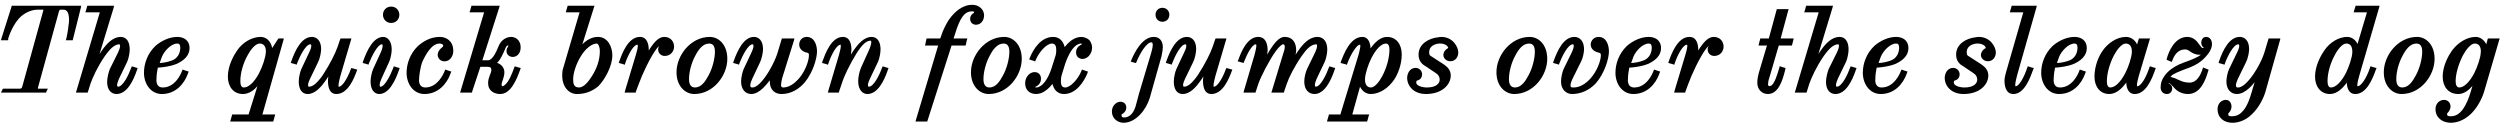
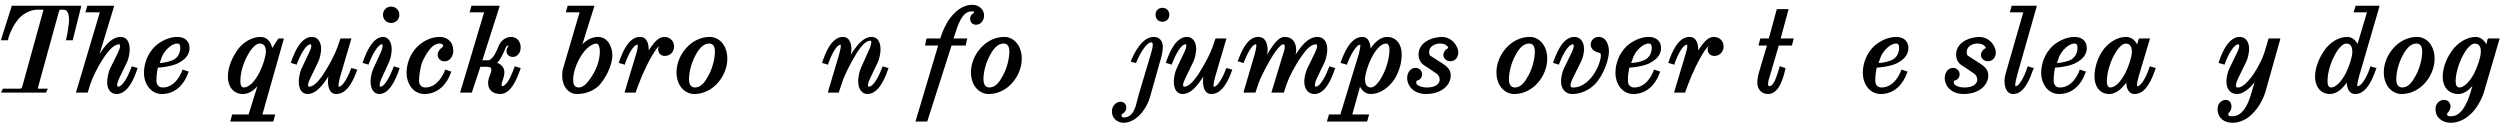
<svg xmlns="http://www.w3.org/2000/svg" width="882px" height="46px" viewBox="0 0 882 46" version="1.1">
  <g id="surface1">
    <path style=" stroke:none;fill-rule:nonzero;fill:rgb(0%,0%,0%);fill-opacity:1;" d="M 0.355 32.66 L 16.285 32.66 L 16.398 32.191 L 16.711 31.645 L 16.867 31.293 L 13.473 31.293 C 13.434 31.293 13.395 31.293 13.355 31.293 C 13.355 31.293 13.355 31.254 13.355 31.254 C 13.355 31.137 13.355 31.098 13.395 30.902 L 20.773 4.121 L 20.773 4.082 C 20.93 3.574 21.047 3.418 21.477 3.418 L 22.414 3.418 C 23.195 3.418 24.363 3.887 24.363 6.973 C 24.363 7.477 24.324 8.102 24.207 8.727 C 23.973 11.148 23.465 13.336 23.465 13.336 L 23.234 14.195 L 25.652 14.195 L 28.504 2.793 L 28.66 2.012 L 4.141 2.012 L 4.023 2.48 L 0.551 13.414 L 0.316 14.195 L 2.891 14.195 L 2.891 13.609 C 3.086 12.906 4.648 8.141 7.578 5.645 C 8.398 4.941 10.699 3.418 13.199 3.418 L 15.074 3.418 C 15.191 3.418 15.23 3.418 15.309 3.418 C 15.309 3.496 15.309 3.574 15.27 3.73 L 7.852 30.551 C 7.656 31.137 7.5 31.293 6.836 31.293 L 1.02 31.293 L 0.551 32.23 Z M 0.355 32.66 " />
    <path style=" stroke:none;fill-rule:nonzero;fill:rgb(0%,0%,0%);fill-opacity:1;" d="M 26.789 32.66 L 30.93 32.66 L 31.086 32.191 L 31.906 29.574 C 32.688 27.352 34.402 23.523 36.941 19.855 C 37.41 19.152 37.918 18.566 38.348 18.02 C 39.832 16.262 41.078 15.637 42.055 15.637 C 42.211 15.637 42.367 15.676 42.367 16.301 C 42.367 16.809 41.898 18.02 41.703 18.41 L 38.738 24.383 C 38.27 25.555 37.84 27.469 37.801 28.754 C 37.801 28.793 37.801 28.871 37.801 28.949 C 37.801 31.723 39.246 33.168 41.117 33.168 C 44.75 33.168 47.016 28.598 48.34 24.656 L 48.574 23.992 L 47.949 23.836 L 47.094 23.562 L 46.508 23.406 L 46.273 23.953 C 45.414 26.375 43.383 30.59 41.625 30.59 C 41.508 30.59 41.312 30.512 41.312 29.887 C 41.352 29.379 41.82 28.168 41.977 27.781 L 44.867 21.805 C 45.336 20.793 45.766 18.762 45.766 17.473 C 45.766 17.473 45.766 17.473 45.766 17.434 C 45.766 14.777 44.672 13.023 42.562 13.023 C 39.793 13.023 37.566 15.48 35.887 17.902 C 35.613 18.293 35.379 18.645 35.105 19.074 L 40.066 2.832 L 40.262 2.012 L 30.812 2.012 L 30.656 2.48 L 30.383 3.535 L 30.109 4.355 L 35.105 4.355 C 35.145 4.355 35.105 4.355 35.184 4.355 C 35.184 4.355 35.184 4.434 35.184 4.473 L 27.023 31.879 Z M 26.789 32.66 " />
    <path style=" stroke:none;fill-rule:nonzero;fill:rgb(0%,0%,0%);fill-opacity:1;" d="M 57.117 33.168 C 61.879 33.168 65.004 29.691 66.328 25.867 L 66.562 25.242 L 65.898 25.047 L 65.004 24.734 L 64.418 24.539 L 64.184 25.125 C 63.832 26.102 61.762 30.863 57.43 30.863 C 56.297 30.863 55.164 30.316 55.164 28.168 C 55.164 28.094 55.203 28.055 55.203 28.016 C 55.203 26.609 55.438 24.93 55.672 23.875 C 57.391 23.758 59.887 23.484 62.191 22.586 C 64.887 21.414 66.875 19.582 66.875 17.004 C 66.875 14.039 64.613 13.023 62.582 13.023 C 59.77 13.023 56.883 14.387 54.773 16.262 C 52.039 18.918 50.793 22.43 50.793 25.672 C 50.793 29.574 53.172 33.168 57.117 33.168 Z M 57.117 20.051 C 57.977 17.941 60.395 15.363 62.543 15.363 C 63.051 15.363 63.598 15.52 63.598 16.887 C 63.598 16.926 63.598 17.004 63.598 17.043 C 63.52 19.113 62.387 20.676 60.785 21.297 C 59.262 21.883 57.742 22.156 56.336 22.234 C 56.57 21.57 56.961 20.402 57.117 20.051 Z M 57.117 20.051 " />
    <path style=" stroke:none;fill-rule:nonzero;fill:rgb(0%,0%,0%);fill-opacity:1;" d="M 87.375 19.465 C 88.352 17.59 90.105 15.363 91.59 15.363 C 92.879 15.363 93.816 16.145 93.816 18.215 C 93.816 18.293 93.816 18.371 93.777 18.41 C 93.738 20.168 92.605 23.484 91.434 25.75 C 89.793 28.91 87.766 30.863 86.008 30.863 C 85.188 30.863 84.797 29.965 84.797 28.754 C 84.797 28.676 84.797 28.598 84.797 28.52 C 84.797 25.828 85.773 22.273 87.375 19.465 Z M 85.695 33.168 C 87.766 33.168 89.48 31.918 90.809 30.434 C 89.637 34.262 87.844 39.922 87.844 39.922 C 87.727 40.43 87.766 40.391 87.297 40.391 L 81.91 40.391 L 81.793 40.859 L 81.441 42.066 L 81.207 42.887 L 96.391 42.887 L 96.547 42.418 L 96.859 41.211 L 97.094 40.391 L 92.762 40.391 C 92.645 40.391 92.645 40.391 92.566 40.391 C 92.566 40.391 92.605 40.312 92.605 40.273 L 99.945 14.348 L 100.141 13.57 L 98.266 13.57 L 98.07 13.805 L 96.039 16.926 C 95.457 14.195 93.699 13.023 91.941 13.023 C 88.977 13.023 85.617 14.855 83.586 17.902 C 82.492 19.504 80.387 23.133 80.387 27.039 C 80.387 30.512 82.336 33.168 85.695 33.168 Z M 85.695 33.168 " />
    <path style=" stroke:none;fill-rule:nonzero;fill:rgb(0%,0%,0%);fill-opacity:1;" d="M 102.594 22.195 L 103.258 22.391 L 104.117 22.625 L 104.664 22.82 L 104.855 22.234 C 105.793 19.855 107.824 15.637 109.504 15.637 C 109.66 15.637 109.855 15.715 109.816 16.301 C 109.816 16.809 109.348 18.02 109.113 18.41 L 106.301 24.383 C 105.832 25.438 105.402 27.469 105.402 28.754 C 105.402 28.754 105.402 28.754 105.402 28.793 C 105.402 31.449 106.496 33.168 108.527 33.168 C 111.184 33.168 113.328 30.668 114.969 28.285 C 115.281 27.859 115.594 27.43 115.828 26.922 C 115.789 27.312 115.711 27.781 115.711 28.129 C 115.711 28.285 115.711 28.402 115.711 28.559 C 115.711 30.238 116.023 33.168 118.676 33.168 C 122.816 33.168 124.965 27.469 125.82 25.164 L 126.055 24.578 L 125.395 24.383 L 124.535 24.148 L 123.949 23.992 L 123.715 24.539 C 122.543 27.742 120.746 30.59 119.574 30.59 C 119.535 30.59 119.496 30.59 119.457 30.59 C 119.457 30.551 119.418 30.395 119.418 30.121 C 119.418 29.262 119.926 27.469 120.082 26.805 L 123.754 14.348 L 123.988 13.57 L 120.16 13.57 L 119.965 14 L 119.066 16.613 C 118.289 18.84 116.414 22.625 113.953 26.375 C 113.484 27.078 113.055 27.664 112.625 28.129 C 111.145 29.965 109.934 30.59 108.957 30.59 C 108.879 30.59 108.684 30.551 108.684 29.887 C 108.684 29.379 109.191 28.168 109.387 27.781 L 112.273 21.805 C 112.82 20.676 113.25 18.762 113.289 17.473 C 113.289 17.434 113.289 17.355 113.289 17.238 C 113.289 14.504 111.883 13.023 110.051 13.023 C 106.418 13.023 104.195 17.59 102.789 21.57 Z M 102.594 22.195 " />
    <path style=" stroke:none;fill-rule:nonzero;fill:rgb(0%,0%,0%);fill-opacity:1;" d="M 135.113 5.215 C 135.113 6.855 136.359 8.102 138 8.102 C 139.641 8.102 140.891 6.855 140.891 5.215 C 140.891 3.574 139.641 2.324 138 2.324 C 136.359 2.324 135.113 3.574 135.113 5.215 Z M 127.93 22.195 L 128.594 22.391 L 129.449 22.625 L 129.996 22.82 L 130.191 22.234 C 131.129 19.895 133.238 15.637 134.723 15.637 C 134.84 15.637 135.035 15.676 134.996 16.301 C 134.996 16.809 134.566 18.02 134.371 18.41 L 131.637 24.383 C 131.129 25.555 130.738 27.469 130.738 28.754 C 130.738 28.754 130.738 28.793 130.738 28.793 C 130.738 31.645 132.066 33.168 133.785 33.168 C 137.18 33.168 139.445 28.598 140.773 24.656 L 141.008 23.992 L 140.344 23.836 L 139.484 23.562 L 138.938 23.406 L 138.742 23.953 C 137.805 26.375 135.777 30.59 134.254 30.59 C 134.137 30.59 133.902 30.512 133.941 29.887 C 133.941 29.379 134.371 28.168 134.566 27.781 L 137.297 21.805 C 137.766 20.793 138.195 18.762 138.195 17.473 C 138.195 17.473 138.195 17.473 138.195 17.434 C 138.195 14.777 136.945 13.023 135.191 13.023 C 131.793 13.023 129.527 17.59 128.125 21.57 Z M 127.93 22.195 " />
    <path style=" stroke:none;fill-rule:nonzero;fill:rgb(0%,0%,0%);fill-opacity:1;" d="M 149.77 33.168 C 154.453 33.168 157.656 29.691 158.98 25.867 L 159.215 25.242 L 158.551 25.047 L 157.656 24.734 L 157.07 24.539 L 156.836 25.125 C 156.484 26.102 154.336 30.863 150.082 30.863 C 148.949 30.863 147.816 30.316 147.816 28.168 C 147.816 28.129 147.816 28.094 147.855 28.016 C 147.855 26.844 148.285 23.641 148.988 21.844 C 150.121 19.348 152.266 15.363 155.039 15.363 C 156.172 15.363 156.328 15.91 156.367 16.027 C 156.328 16.301 156.328 16.457 156.094 16.613 C 155.469 17.121 154.453 17.98 154.414 19.348 C 154.414 20.363 155.234 21.648 156.836 21.648 C 158.59 21.648 159.918 19.973 159.918 17.98 C 159.918 14.273 157.227 13.023 155.234 13.023 C 152.07 13.023 149.535 14.387 147.426 16.262 C 144.691 18.918 143.445 22.43 143.445 25.672 C 143.445 29.574 145.824 33.168 149.77 33.168 Z M 149.77 33.168 " />
    <path style=" stroke:none;fill-rule:nonzero;fill:rgb(0%,0%,0%);fill-opacity:1;" d="M 162.328 32.66 L 166.504 32.66 L 166.621 32.191 L 169.473 23.562 L 171.855 23.562 C 172.52 23.562 172.871 23.68 173.027 23.797 C 173.219 23.914 173.336 24.188 173.336 24.773 C 173.336 25.867 172.207 27.195 172.207 29.34 C 172.207 32.113 174.43 33.168 176.461 33.168 C 180.207 33.168 182.238 28.129 183.488 24.656 L 183.723 23.992 L 183.059 23.836 L 182.199 23.562 L 181.613 23.406 L 181.379 23.953 C 180.715 25.789 179.547 28.91 178.023 30.043 C 177.398 30.473 177.516 30.395 177.281 30.395 C 177.125 30.395 176.969 30.238 176.969 29.77 C 176.969 28.91 177.945 27.352 177.945 25.477 C 177.945 23.836 176.812 22.664 175.367 22.156 C 176.031 21.57 176.617 20.676 177.086 19.699 C 177.555 18.801 177.984 17.863 178.258 17.16 C 178.609 16.301 178.844 16.066 179.195 16.066 C 179.273 16.066 179.352 16.066 179.391 16.066 C 179.391 16.066 179.391 16.105 179.391 16.105 C 179.391 16.145 179.391 16.223 179.195 16.496 C 179 16.77 178.688 17.316 178.688 17.98 C 178.688 19.465 179.977 20.09 180.871 20.09 C 182.551 20.09 183.684 18.645 183.684 16.77 C 183.684 15.949 183.566 15.129 182.902 14.234 C 182.473 13.648 181.496 13.023 180.363 13.023 C 178.922 13.023 176.812 13.805 175.797 16.535 C 175.602 17.043 175.367 17.551 175.133 18.059 C 174.273 19.973 173.105 21.258 172.285 21.258 L 170.176 21.258 L 176.07 2.832 L 176.305 2.012 L 166.348 2.012 L 166.195 2.48 L 165.922 3.535 L 165.648 4.355 L 170.684 4.355 C 170.723 4.355 170.723 4.355 170.801 4.355 C 170.801 4.355 170.762 4.434 170.762 4.473 L 162.562 31.879 Z M 162.328 32.66 " />
    <path style=" stroke:none;fill-rule:nonzero;fill:rgb(0%,0%,0%);fill-opacity:1;" d="M 204.793 20.051 C 206.59 17.004 208.891 15.363 210.531 15.363 C 211.078 15.363 211.625 16.613 211.625 17.941 C 211.625 17.98 211.625 18.02 211.625 18.059 C 211.625 21.219 210.492 24.305 208.812 26.883 C 207.645 28.754 206.004 30.863 204.246 30.863 C 202.41 30.863 202.215 29.379 202.215 28.168 C 202.215 28.016 202.215 27.859 202.215 27.703 C 202.293 25.477 203.348 22.469 204.793 20.051 Z M 203.543 33.168 C 206.551 33.168 208.93 32.191 211.078 30.434 C 213.383 28.094 216.035 23.328 216.035 19.543 C 216.035 16.652 214.516 13.023 210.961 13.023 C 208.812 13.023 206.941 14.117 205.457 15.637 L 209.477 2.832 L 209.75 2.012 L 200.266 2.012 L 200.148 2.48 L 199.836 3.535 L 199.602 4.355 L 204.402 4.355 C 204.48 4.355 204.441 4.355 204.48 4.355 C 204.48 4.355 204.48 4.395 204.441 4.473 L 198.625 24.266 C 198.391 25.047 198.352 25.789 198.352 26.453 C 198.352 26.492 198.352 26.609 198.352 26.648 C 198.352 30.668 200.695 33.168 203.543 33.168 Z M 203.543 33.168 " />
    <path style=" stroke:none;fill-rule:nonzero;fill:rgb(0%,0%,0%);fill-opacity:1;" d="M 218.301 22.195 L 218.965 22.391 L 219.824 22.625 L 220.41 22.859 L 220.605 22.234 C 221.738 18.918 223.609 15.793 224.781 15.793 C 224.898 15.793 224.938 15.793 224.938 15.793 C 224.977 15.832 225.016 16.027 225.016 16.262 C 225.016 17.121 224.469 18.879 224.273 19.543 L 220.566 31.879 L 220.371 32.66 L 224.273 32.66 L 224.391 32.191 L 225.328 29.691 C 226.5 26.375 229.465 20.012 231.73 17.082 C 232.082 16.691 232.316 16.379 232.629 16.105 C 232.355 16.457 232.199 16.926 232.199 17.434 C 232.199 17.473 232.199 17.473 232.199 17.512 C 232.199 18.723 233.176 19.738 234.504 19.738 C 236.727 19.738 237.82 17.941 237.82 16.457 C 237.82 14.855 236.766 13.023 234.309 13.023 C 232.395 13.023 230.793 14.934 229.465 16.887 C 229.27 17.16 229.113 17.473 228.883 17.824 C 228.883 17.785 228.883 17.746 228.883 17.707 C 228.883 16.105 228.57 13.023 225.758 13.023 C 221.543 13.023 219.395 19.113 218.496 21.57 Z M 218.301 22.195 " />
    <path style=" stroke:none;fill-rule:nonzero;fill:rgb(0%,0%,0%);fill-opacity:1;" d="M 245.273 19.699 C 246.445 17.434 247.969 15.363 250.195 15.363 C 251.559 15.363 252.223 16.34 252.223 18.215 C 252.223 18.293 252.223 18.332 252.223 18.41 C 252.184 20.832 251.324 24.109 250.039 26.492 C 248.828 28.793 247.383 30.863 245.195 30.863 C 243.793 30.863 243.09 29.809 243.09 27.977 C 243.09 27.938 243.09 27.859 243.09 27.781 C 243.09 25.398 243.949 22.117 245.273 19.699 Z M 244.922 33.168 C 251.715 33.168 256.598 26.648 256.598 20.754 C 256.598 15.676 253.473 13.023 250.43 13.023 C 243.676 13.023 238.676 19.543 238.676 25.477 C 238.676 30.551 241.879 33.168 244.922 33.168 Z M 244.922 33.168 " />
-     <path style=" stroke:none;fill-rule:nonzero;fill:rgb(0%,0%,0%);fill-opacity:1;" d="M 258.648 22.195 L 259.312 22.391 L 260.172 22.625 L 260.719 22.82 L 260.914 22.234 C 261.848 19.855 263.879 15.637 265.52 15.637 C 265.676 15.637 265.832 15.715 265.832 16.301 C 265.832 16.809 265.363 18.02 265.168 18.41 L 262.355 24.383 C 261.887 25.438 261.461 27.469 261.461 28.754 C 261.461 28.754 261.461 28.754 261.461 28.793 C 261.461 31.527 262.98 33.168 265.051 33.168 C 266.535 33.168 267.98 32.27 269.227 31.059 C 270.086 30.238 270.828 29.34 271.57 28.324 C 271.57 28.363 271.57 28.52 271.57 28.676 C 271.57 31.918 273.602 33.168 275.707 33.168 C 279.145 33.168 281.957 31.371 283.945 29.027 C 286.953 25.359 288.242 20.363 288.242 18.176 C 288.242 16.184 287.5 13.023 284.57 13.023 C 283.125 13.023 281.996 14.117 281.957 15.676 C 281.957 15.676 281.957 15.715 281.957 15.715 C 281.957 17.551 283.633 18.371 284.648 18.566 C 285.156 18.684 285.391 18.684 285.391 19.504 C 285.391 21.336 284.219 24.773 282.152 27.352 C 280.434 29.418 278.441 30.863 276.293 30.863 C 275.785 30.863 275.551 30.512 275.551 30.121 C 275.551 30.121 275.551 30.121 275.551 30.082 C 275.551 29.613 275.668 28.598 275.902 27.742 L 280.082 14.348 L 280.277 13.57 L 275.863 13.57 L 275.707 14 L 274.266 18.801 C 273.133 22.273 270.398 27.234 267.902 29.574 C 266.965 30.434 266.145 30.863 265.52 30.863 C 264.895 30.863 264.699 30.785 264.699 30.082 C 264.699 30.043 264.699 30.004 264.699 29.965 C 264.738 29.379 265.168 28.168 265.402 27.781 L 268.215 21.805 C 268.719 20.676 269.148 18.762 269.188 17.512 C 269.188 17.434 269.188 17.355 269.188 17.238 C 269.188 14.504 267.824 13.023 265.988 13.023 C 262.473 13.023 260.25 17.59 258.844 21.57 Z M 258.648 22.195 " />
    <path style=" stroke:none;fill-rule:nonzero;fill:rgb(0%,0%,0%);fill-opacity:1;" d="M 290.004 22.195 L 290.668 22.391 L 291.527 22.625 L 292.113 22.859 L 292.309 22.234 C 293.48 18.801 295.316 15.793 296.445 15.793 C 296.484 15.793 296.523 15.793 296.602 15.793 C 296.602 15.832 296.641 16.027 296.641 16.262 C 296.641 17.121 296.098 18.879 295.941 19.543 L 292.27 31.879 L 292.074 32.66 L 295.941 32.66 L 296.059 32.191 L 297.031 29.34 C 297.734 27 299.688 22.898 302.148 18.879 C 302.617 18.137 303.047 17.512 303.473 16.965 C 304.918 15.012 306.129 14.348 307.145 14.348 C 307.223 14.348 307.418 14.387 307.379 15.051 C 307.379 15.637 306.91 16.926 306.715 17.355 L 303.824 23.758 C 303.238 25.008 302.812 27.039 302.773 28.402 C 302.773 28.48 302.773 28.559 302.773 28.676 C 302.773 31.566 304.215 33.168 306.012 33.168 C 309.605 33.168 311.906 28.598 313.234 24.656 L 313.469 23.992 L 312.805 23.836 L 311.945 23.562 L 311.398 23.406 L 311.164 23.953 C 310.305 26.375 308.238 30.59 306.559 30.59 C 306.402 30.59 306.207 30.512 306.207 29.887 C 306.207 29.379 306.715 28.168 306.91 27.781 L 309.762 21.805 C 310.227 20.793 310.656 18.762 310.656 17.473 C 310.656 17.473 310.656 17.473 310.656 17.434 C 310.656 14.777 309.566 13.023 307.496 13.023 C 304.84 13.023 302.695 15.52 301.055 17.941 C 300.742 18.371 300.508 18.801 300.195 19.27 C 300.273 18.879 300.312 18.41 300.312 18.059 C 300.312 17.941 300.391 17.824 300.391 17.629 C 300.391 15.949 300.039 13.023 297.344 13.023 C 293.246 13.023 291.098 19.113 290.199 21.57 Z M 290.004 22.195 " />
    <path style=" stroke:none;fill-rule:nonzero;fill:rgb(0%,0%,0%);fill-opacity:1;" d="M 322.98 42.887 L 327.117 42.887 L 327.273 42.418 L 335.707 16.066 L 340.664 16.066 L 340.82 15.52 L 341.055 14.348 L 341.289 13.57 L 336.41 13.57 L 337.035 11.695 C 338.75 5.996 340.391 4.512 341.914 4.121 C 342.266 4.043 342.656 4.004 343.086 4.004 C 343.555 4.004 343.633 4.16 343.633 4.355 C 343.633 4.434 343.633 4.551 343.32 4.746 L 343.242 4.746 L 343.203 4.785 C 342.695 5.176 342.266 5.801 342.266 6.66 C 342.266 7.828 343.086 8.727 344.336 8.727 C 345.973 8.727 347.184 7.285 347.184 5.41 C 347.184 3.379 345.426 1.699 343.047 1.699 C 342.656 1.699 342.266 1.738 341.875 1.777 C 338.242 2.402 335.863 5.371 334.535 7.324 C 333.832 8.453 332.582 10.836 332.152 12.359 L 331.723 13.57 L 326.922 13.57 L 326.766 14.078 L 326.531 15.285 L 326.336 16.066 L 330.98 16.066 L 323.215 42.066 Z M 322.98 42.887 " />
    <path style=" stroke:none;fill-rule:nonzero;fill:rgb(0%,0%,0%);fill-opacity:1;" d="M 349.152 19.699 C 350.324 17.434 351.848 15.363 354.074 15.363 C 355.438 15.363 356.102 16.34 356.102 18.215 C 356.102 18.293 356.102 18.332 356.102 18.41 C 356.062 20.832 355.207 24.109 353.918 26.492 C 352.707 28.793 351.262 30.863 349.074 30.863 C 347.672 30.863 346.969 29.809 346.969 27.977 C 346.969 27.938 346.969 27.859 346.969 27.781 C 346.969 25.398 347.828 22.117 349.152 19.699 Z M 348.801 33.168 C 355.594 33.168 360.477 26.648 360.477 20.754 C 360.477 15.676 357.352 13.023 354.309 13.023 C 347.555 13.023 342.555 19.543 342.555 25.477 C 342.555 30.551 345.758 33.168 348.801 33.168 Z M 348.801 33.168 " />
-     <path style=" stroke:none;fill-rule:nonzero;fill:rgb(0%,0%,0%);fill-opacity:1;" d="M 362.574 31.996 C 363.16 32.699 364.371 33.168 365.461 33.168 C 366.047 33.168 366.594 33.051 367.18 32.895 C 368.781 32.309 370.07 31.137 371.32 29.613 C 371.711 31.332 372.879 33.168 375.379 33.168 C 379.594 33.168 382.328 28.988 383.617 25.906 L 383.812 25.242 L 383.188 25.047 L 382.289 24.734 L 381.703 24.539 L 381.508 25.086 C 380.336 27.898 377.684 30.863 375.77 30.863 C 374.754 30.863 374.285 30.082 374.285 28.754 C 374.285 28.715 374.285 28.676 374.285 28.559 C 374.285 28.055 374.324 27.117 374.676 26.102 L 375.809 22.469 C 376.941 19.191 378.582 16.301 380.414 15.598 C 380.727 15.441 381.039 15.363 381.352 15.363 C 381.508 15.363 381.586 15.402 381.664 15.402 C 381.625 15.715 381.703 15.715 381.195 15.91 C 380.375 16.34 379.672 17.16 379.633 18.41 C 379.633 18.449 379.633 18.449 379.633 18.488 C 379.633 19.27 379.945 19.934 380.453 20.324 C 380.883 20.598 381.352 20.793 381.898 20.793 C 382.953 20.793 383.852 20.168 384.359 19.504 C 385.023 18.684 385.297 17.629 385.297 16.73 C 385.297 16.145 385.062 15.051 384.359 14.195 C 383.734 13.531 382.523 13.023 381.469 13.023 C 380.922 13.023 380.414 13.141 379.867 13.297 C 378.27 13.805 376.902 14.973 375.613 16.613 C 375.223 14.895 374.051 13.023 371.555 13.023 C 367.297 13.023 364.605 17.199 363.355 20.324 L 363.082 20.949 L 363.746 21.184 L 364.645 21.453 L 365.188 21.688 L 365.422 21.145 C 366.555 18.332 369.25 15.363 371.125 15.363 C 372.176 15.363 372.645 16.145 372.645 17.473 C 372.645 17.512 372.645 17.551 372.645 17.629 C 372.645 18.176 372.645 19.035 372.254 20.09 L 371.086 23.758 C 370.07 27.039 368.43 29.848 366.555 30.629 C 366.281 30.785 365.93 30.863 365.578 30.863 C 365.422 30.863 365.305 30.824 365.266 30.824 C 365.266 30.707 365.266 30.668 365.266 30.629 C 365.266 30.629 365.422 30.551 365.617 30.473 C 366.398 30.082 367.258 29.223 367.258 27.781 C 367.258 27.742 367.258 27.742 367.258 27.703 C 367.258 26.922 366.945 26.297 366.438 25.906 C 366.047 25.594 365.539 25.438 365.07 25.438 C 363.941 25.438 363.082 26.023 362.574 26.727 C 361.871 27.547 361.676 28.559 361.676 29.457 C 361.676 30.082 361.832 31.137 362.574 31.996 Z M 362.574 31.996 " />
    <path style=" stroke:none;fill-rule:nonzero;fill:rgb(0%,0%,0%);fill-opacity:1;" d="M 410.09 7.672 C 411.535 7.672 412.551 6.621 412.551 5.215 C 412.551 3.809 411.535 2.754 410.09 2.754 C 408.684 2.754 407.668 3.809 407.668 5.215 C 407.668 6.621 408.684 7.672 410.09 7.672 Z M 401.812 33.129 C 401.422 34.379 400.953 36.602 400.602 37.656 C 399.586 40.742 397.871 41.445 396.582 41.445 C 395.918 41.445 395.684 41.211 395.684 40.664 C 395.684 40.312 395.801 40.273 396.152 40.078 C 396.934 39.57 397.363 38.75 397.363 37.969 C 397.363 36.758 396.543 35.898 395.293 35.898 C 393.77 35.898 392.285 37.383 392.285 39.258 C 392.285 42.184 394.746 43.316 396.348 43.316 C 400.719 43.316 404.352 38.75 405.641 34.535 L 409.777 19.855 C 409.934 19.113 410.246 17.551 410.246 16.574 C 410.246 15.441 409.777 13.023 407.043 13.023 C 403.102 13.023 400.328 18.254 399.078 21.336 L 399 21.57 L 398.922 21.766 L 399.156 21.805 L 399.391 21.883 L 400.367 22.156 L 400.602 22.195 L 400.797 22.234 L 400.836 22.078 L 400.953 21.844 C 402.203 18.723 404.547 14.934 406.184 14.934 C 406.496 14.934 406.691 15.246 406.691 15.793 C 406.691 16.887 406.262 18.059 406.105 18.801 Z M 401.812 33.129 " />
    <path style=" stroke:none;fill-rule:nonzero;fill:rgb(0%,0%,0%);fill-opacity:1;" d="M 411.305 22.195 L 411.969 22.391 L 412.828 22.625 L 413.375 22.82 L 413.57 22.234 C 414.508 19.855 416.535 15.637 418.215 15.637 C 418.371 15.637 418.566 15.715 418.527 16.301 C 418.527 16.809 418.059 18.02 417.824 18.41 L 415.016 24.383 C 414.547 25.438 414.117 27.469 414.117 28.754 C 414.117 28.754 414.117 28.754 414.117 28.793 C 414.117 31.449 415.211 33.168 417.238 33.168 C 419.895 33.168 422.043 30.668 423.68 28.285 C 423.992 27.859 424.305 27.43 424.539 26.922 C 424.5 27.312 424.422 27.781 424.422 28.129 C 424.422 28.285 424.422 28.402 424.422 28.559 C 424.422 30.238 424.734 33.168 427.391 33.168 C 431.527 33.168 433.676 27.469 434.535 25.164 L 434.77 24.578 L 434.105 24.383 L 433.246 24.148 L 432.66 23.992 L 432.426 24.539 C 431.254 27.742 429.461 30.59 428.289 30.59 C 428.25 30.59 428.211 30.59 428.172 30.59 C 428.172 30.551 428.133 30.395 428.133 30.121 C 428.133 29.262 428.641 27.469 428.797 26.805 L 432.465 14.348 L 432.699 13.57 L 428.875 13.57 L 428.68 14 L 427.781 16.613 C 427 18.84 425.125 22.625 422.668 26.375 C 422.199 27.078 421.77 27.664 421.34 28.129 C 419.855 29.965 418.645 30.59 417.668 30.59 C 417.59 30.59 417.395 30.551 417.395 29.887 C 417.395 29.379 417.902 28.168 418.098 27.781 L 420.988 21.805 C 421.535 20.676 421.965 18.762 422.004 17.473 C 422.004 17.434 422.004 17.355 422.004 17.238 C 422.004 14.504 420.598 13.023 418.762 13.023 C 415.133 13.023 412.906 17.59 411.5 21.57 Z M 411.305 22.195 " />
    <path style=" stroke:none;fill-rule:nonzero;fill:rgb(0%,0%,0%);fill-opacity:1;" d="M 436.641 21.648 L 437.305 21.805 L 438.164 22.078 L 438.75 22.195 L 438.945 21.688 C 439.844 19.348 441.676 15.637 443.043 15.637 C 443.082 15.637 443.121 15.637 443.16 15.637 C 443.16 15.676 443.238 15.832 443.238 16.145 C 443.238 17.004 442.73 18.801 442.574 19.426 L 438.906 31.879 L 438.711 32.66 L 442.926 32.66 L 443.082 32.191 L 443.941 29.574 C 444.762 27.195 447.688 21.375 450.109 18.02 C 451.32 16.379 452.336 15.637 452.57 15.637 C 453 15.637 453.273 15.715 453.273 16.574 C 453.273 17.473 452.766 18.723 452.531 19.543 L 448.781 31.879 L 448.547 32.66 L 452.961 32.66 L 453.078 32.191 L 453.973 29.574 C 454.715 27.352 456.629 23.523 459.168 19.855 C 459.676 19.152 460.105 18.566 460.535 18.02 C 462.016 16.262 463.305 15.637 464.359 15.637 C 464.477 15.637 464.672 15.676 464.672 16.301 C 464.672 16.809 464.203 18.02 464.008 18.41 L 461.117 24.383 C 460.574 25.555 460.145 27.469 460.145 28.754 C 460.145 31.645 461.703 33.168 463.734 33.168 C 467.25 33.168 469.512 28.598 470.84 24.656 L 471.074 23.992 L 470.449 23.836 L 469.59 23.562 L 469.004 23.406 L 468.77 23.953 C 467.91 26.375 465.844 30.59 464.203 30.59 C 464.086 30.59 463.891 30.512 463.891 29.887 C 463.891 29.379 464.359 28.168 464.516 27.781 L 467.367 21.805 C 467.832 20.793 468.262 18.762 468.262 17.473 C 468.262 14.816 467.016 13.023 464.789 13.023 C 461.898 13.023 459.676 15.52 457.996 17.941 C 457.684 18.41 457.371 18.84 457.059 19.309 C 457.215 18.762 457.293 18.215 457.293 17.785 C 457.293 15.363 456.316 13.023 453.156 13.023 C 451.125 13.023 449.328 15.598 447.805 17.98 C 447.57 18.41 447.297 18.84 447.062 19.27 C 447.141 18.84 447.18 18.41 447.18 18.137 C 447.219 18.02 447.219 17.941 447.219 17.824 C 447.219 16.145 446.871 13.023 443.863 13.023 C 439.883 13.023 437.734 18.762 436.914 21.027 Z M 436.641 21.648 " />
    <path style=" stroke:none;fill-rule:nonzero;fill:rgb(0%,0%,0%);fill-opacity:1;" d="M 483.836 20.48 C 485.438 17.316 487.352 15.363 488.988 15.363 C 489.809 15.363 490.199 16.262 490.199 17.473 C 490.199 17.551 490.199 17.59 490.199 17.707 C 490.16 20.402 489.223 23.914 487.703 26.766 C 486.766 28.598 485.086 30.863 483.68 30.863 C 482.508 30.863 481.574 30.082 481.574 28.016 C 481.574 27.938 481.574 27.898 481.574 27.781 C 481.652 26.023 482.703 22.703 483.836 20.48 Z M 468.145 42.887 L 482.273 42.887 L 482.469 42.418 L 482.781 41.211 L 483.055 40.391 L 477.121 40.391 C 477.082 40.391 477.121 40.391 477.082 40.391 C 477.082 40.391 477.082 40.312 477.121 40.273 L 479.816 30.59 C 480.676 32.348 482.156 33.168 483.602 33.168 C 486.805 33.168 489.926 30.98 491.918 28.016 C 493.012 26.375 494.535 23.016 494.535 19.191 C 494.535 15.715 492.66 13.023 489.34 13.023 C 486.844 13.023 484.852 15.207 483.523 17.082 C 483.484 15.598 482.977 13.023 480.637 13.023 C 476.34 13.023 474.078 19.113 473.141 21.57 L 472.945 22.195 L 473.609 22.391 L 474.547 22.625 L 475.168 22.859 L 475.402 22.234 C 476.574 19.035 478.684 15.793 479.699 15.793 C 479.777 15.793 479.816 15.793 479.855 15.793 C 479.855 15.832 479.934 16.027 479.934 16.262 C 479.855 17.16 479.426 18.84 479.348 19.152 L 473.023 39.922 C 472.945 40.43 472.945 40.391 472.516 40.391 L 468.844 40.391 L 468.727 40.859 L 468.375 42.066 Z M 468.145 42.887 " />
    <path style=" stroke:none;fill-rule:nonzero;fill:rgb(0%,0%,0%);fill-opacity:1;" d="M 503.082 33.168 C 508.824 33.168 511.828 29.809 511.828 26.648 C 511.828 24.617 510.5 23.523 509.523 22.82 L 505.191 20.012 C 504.488 19.582 504.215 19.543 504.215 18.449 C 504.215 18.371 504.215 18.332 504.215 18.254 C 504.254 16.496 505.895 15.52 507.73 15.363 C 507.926 15.363 508.043 15.363 508.16 15.363 C 509.641 15.363 510.891 16.145 510.93 16.965 C 510.93 16.965 510.852 17.004 510.695 17.082 C 510.5 17.199 510.266 17.355 510.031 17.59 C 509.371 18.215 509.254 18.996 509.215 19.348 C 509.215 20.793 510.539 21.609 511.633 21.609 C 513.664 21.609 514.484 19.895 514.484 18.488 C 514.484 16.652 512.609 13.023 508.512 13.023 C 508.121 13.023 507.77 13.102 507.418 13.141 C 504.059 13.492 500.469 15.52 500.469 19.23 C 500.469 21.219 501.406 22.547 502.965 23.367 L 506.676 25.867 C 507.496 26.375 507.926 27.234 507.926 28.094 C 507.926 29.457 506.637 30.863 503.395 30.863 C 501.719 30.863 499.648 30.238 499.648 29.145 C 499.648 28.48 499.844 28.441 500.352 28.285 C 501.133 28.016 501.68 27.312 501.719 26.297 C 501.719 24.812 500.547 23.953 499.453 23.953 C 497.148 23.953 496.445 26.258 496.445 27.469 C 496.445 30.277 498.711 33.168 503.082 33.168 Z M 503.082 33.168 " />
    <path style=" stroke:none;fill-rule:nonzero;fill:rgb(0%,0%,0%);fill-opacity:1;" d="M 534.543 19.699 C 535.715 17.434 537.238 15.363 539.465 15.363 C 540.832 15.363 541.492 16.34 541.492 18.215 C 541.492 18.293 541.492 18.332 541.492 18.41 C 541.453 20.832 540.598 24.109 539.309 26.492 C 538.098 28.793 536.652 30.863 534.465 30.863 C 533.062 30.863 532.359 29.809 532.359 27.977 C 532.359 27.938 532.359 27.859 532.359 27.781 C 532.359 25.398 533.219 22.117 534.543 19.699 Z M 534.195 33.168 C 540.988 33.168 545.867 26.648 545.867 20.754 C 545.867 15.676 542.742 13.023 539.699 13.023 C 532.945 13.023 527.945 19.543 527.945 25.477 C 527.945 30.551 531.148 33.168 534.195 33.168 Z M 534.195 33.168 " />
    <path style=" stroke:none;fill-rule:nonzero;fill:rgb(0%,0%,0%);fill-opacity:1;" d="M 547.918 22.195 L 548.582 22.391 L 549.441 22.625 L 549.988 22.82 L 550.184 22.234 C 551.121 19.855 553.148 15.637 554.906 15.637 C 555.062 15.637 555.258 15.715 555.219 16.301 C 555.219 16.809 554.75 18.02 554.555 18.41 L 551.629 24.383 C 551.16 25.438 550.73 27.469 550.73 28.754 C 550.73 28.754 550.73 28.754 550.73 28.793 C 550.73 31.566 552.562 33.168 554.594 33.168 C 557.953 33.168 560.723 31.684 562.793 29.613 C 566.188 25.906 567.633 20.48 567.633 18.176 C 567.633 16.184 566.891 13.023 563.965 13.023 C 562.52 13.023 561.27 14.117 561.191 15.676 C 561.191 15.676 561.191 15.715 561.191 15.715 C 561.191 17.551 562.988 18.371 564.004 18.566 C 564.434 18.684 564.785 18.684 564.785 19.504 C 564.785 21.414 563.457 25.086 561.074 27.742 C 559.355 29.613 557.328 30.863 555.18 30.863 C 554.203 30.863 554.086 30.707 554.086 30.082 C 554.086 30.043 554.086 30.004 554.086 29.965 C 554.086 29.379 554.594 28.168 554.789 27.781 L 557.758 21.805 C 558.383 20.676 558.809 18.762 558.848 17.512 C 558.848 17.434 558.848 17.355 558.848 17.316 C 558.848 14.504 557.328 13.023 555.453 13.023 C 551.742 13.023 549.52 17.59 548.113 21.57 Z M 547.918 22.195 " />
    <path style=" stroke:none;fill-rule:nonzero;fill:rgb(0%,0%,0%);fill-opacity:1;" d="M 576.254 33.168 C 581.016 33.168 584.141 29.691 585.469 25.867 L 585.699 25.242 L 585.039 25.047 L 584.141 24.734 L 583.555 24.539 L 583.32 25.125 C 582.969 26.102 580.898 30.863 576.566 30.863 C 575.434 30.863 574.301 30.316 574.301 28.168 C 574.301 28.094 574.34 28.055 574.34 28.016 C 574.34 26.609 574.574 24.93 574.809 23.875 C 576.527 23.758 579.023 23.484 581.328 22.586 C 584.023 21.414 586.012 19.582 586.012 17.004 C 586.012 14.039 583.75 13.023 581.719 13.023 C 578.906 13.023 576.02 14.387 573.91 16.262 C 571.18 18.918 569.93 22.43 569.93 25.672 C 569.93 29.574 572.309 33.168 576.254 33.168 Z M 576.254 20.051 C 577.113 17.941 579.531 15.363 581.68 15.363 C 582.188 15.363 582.734 15.52 582.734 16.887 C 582.734 16.926 582.734 17.004 582.734 17.043 C 582.656 19.113 581.523 20.676 579.922 21.297 C 578.402 21.883 576.879 22.156 575.473 22.234 C 575.707 21.57 576.098 20.402 576.254 20.051 Z M 576.254 20.051 " />
    <path style=" stroke:none;fill-rule:nonzero;fill:rgb(0%,0%,0%);fill-opacity:1;" d="M 588.566 22.195 L 589.23 22.391 L 590.09 22.625 L 590.676 22.859 L 590.871 22.234 C 592.004 18.918 593.875 15.793 595.047 15.793 C 595.164 15.793 595.203 15.793 595.203 15.793 C 595.242 15.832 595.281 16.027 595.281 16.262 C 595.281 17.121 594.734 18.879 594.539 19.543 L 590.832 31.879 L 590.637 32.66 L 594.539 32.66 L 594.656 32.191 L 595.594 29.691 C 596.766 26.375 599.73 20.012 601.996 17.082 C 602.348 16.691 602.582 16.379 602.895 16.105 C 602.621 16.457 602.465 16.926 602.465 17.434 C 602.465 17.473 602.465 17.473 602.465 17.512 C 602.465 18.723 603.441 19.738 604.77 19.738 C 606.992 19.738 608.086 17.941 608.086 16.457 C 608.086 14.855 607.031 13.023 604.574 13.023 C 602.66 13.023 601.059 14.934 599.73 16.887 C 599.535 17.16 599.379 17.473 599.145 17.824 C 599.145 17.785 599.145 17.746 599.145 17.707 C 599.145 16.105 598.836 13.023 596.023 13.023 C 591.809 13.023 589.66 19.113 588.762 21.57 Z M 588.566 22.195 " />
    <path style=" stroke:none;fill-rule:nonzero;fill:rgb(0%,0%,0%);fill-opacity:1;" d="M 623.727 33.168 C 627.395 33.168 628.918 28.402 629.816 24.617 L 629.934 23.992 L 629.387 23.836 L 628.527 23.562 L 627.863 23.367 L 627.707 23.992 C 626.965 26.609 626.066 29.301 625.012 30.121 C 624.816 30.238 624.43 30.395 624.312 30.395 C 623.883 30.395 623.766 30.004 623.766 29.809 C 623.766 29.301 623.922 28.207 624.117 27.781 L 627.551 16.066 L 632.195 16.066 L 632.312 15.598 L 632.625 14.387 L 632.82 13.57 L 628.215 13.57 L 630.793 4.043 L 631.027 3.223 L 626.848 3.223 L 626.73 3.691 L 624.039 13.57 L 621.031 13.57 L 620.914 14.039 L 620.602 15.246 L 620.406 16.066 L 623.375 16.066 L 620.484 25.789 C 620.328 26.453 619.977 27.703 619.977 29.223 C 619.977 31.566 621.617 33.168 623.727 33.168 Z M 623.727 33.168 " />
-     <path style=" stroke:none;fill-rule:nonzero;fill:rgb(0%,0%,0%);fill-opacity:1;" d="M 633.203 32.66 L 637.344 32.66 L 637.5 32.191 L 638.316 29.574 C 639.098 27.352 640.816 23.523 643.355 19.855 C 643.824 19.152 644.332 18.566 644.762 18.02 C 646.242 16.262 647.492 15.637 648.469 15.637 C 648.625 15.637 648.781 15.676 648.781 16.301 C 648.781 16.809 648.312 18.02 648.117 18.41 L 645.148 24.383 C 644.684 25.555 644.254 27.469 644.215 28.754 C 644.215 28.793 644.215 28.871 644.215 28.949 C 644.215 31.723 645.656 33.168 647.531 33.168 C 651.164 33.168 653.426 28.598 654.754 24.656 L 654.988 23.992 L 654.363 23.836 L 653.504 23.562 L 652.918 23.406 L 652.684 23.953 C 651.828 26.375 649.797 30.59 648.039 30.59 C 647.922 30.59 647.727 30.512 647.727 29.887 C 647.766 29.379 648.234 28.168 648.391 27.781 L 651.281 21.805 C 651.75 20.793 652.176 18.762 652.176 17.473 C 652.176 17.473 652.176 17.473 652.176 17.434 C 652.176 14.777 651.086 13.023 648.977 13.023 C 646.203 13.023 643.98 15.48 642.301 17.902 C 642.027 18.293 641.793 18.645 641.52 19.074 L 646.477 2.832 L 646.672 2.012 L 637.227 2.012 L 637.07 2.48 L 636.797 3.535 L 636.523 4.355 L 641.52 4.355 C 641.559 4.355 641.52 4.355 641.598 4.355 C 641.598 4.355 641.598 4.434 641.598 4.473 L 633.438 31.879 Z M 633.203 32.66 " />
    <path style=" stroke:none;fill-rule:nonzero;fill:rgb(0%,0%,0%);fill-opacity:1;" d="M 663.527 33.168 C 668.293 33.168 671.414 29.691 672.742 25.867 L 672.977 25.242 L 672.312 25.047 L 671.414 24.734 L 670.828 24.539 L 670.594 25.125 C 670.242 26.102 668.176 30.863 663.84 30.863 C 662.711 30.863 661.578 30.316 661.578 28.168 C 661.578 28.094 661.617 28.055 661.617 28.016 C 661.617 26.609 661.852 24.93 662.086 23.875 C 663.801 23.758 666.301 23.484 668.605 22.586 C 671.297 21.414 673.289 19.582 673.289 17.004 C 673.289 14.039 671.023 13.023 668.996 13.023 C 666.184 13.023 663.293 14.387 661.188 16.262 C 658.453 18.918 657.203 22.43 657.203 25.672 C 657.203 29.574 659.586 33.168 663.527 33.168 Z M 663.527 20.051 C 664.387 17.941 666.809 15.363 668.957 15.363 C 669.465 15.363 670.008 15.52 670.008 16.887 C 670.008 16.926 670.008 17.004 670.008 17.043 C 669.93 19.113 668.801 20.676 667.199 21.297 C 665.676 21.883 664.152 22.156 662.75 22.234 C 662.98 21.57 663.371 20.402 663.527 20.051 Z M 663.527 20.051 " />
    <path style=" stroke:none;fill-rule:nonzero;fill:rgb(0%,0%,0%);fill-opacity:1;" d="M 692.734 33.168 C 698.473 33.168 701.477 29.809 701.477 26.648 C 701.477 24.617 700.152 23.523 699.176 22.82 L 694.84 20.012 C 694.137 19.582 693.863 19.543 693.863 18.449 C 693.863 18.371 693.863 18.332 693.863 18.254 C 693.902 16.496 695.543 15.52 697.379 15.363 C 697.574 15.363 697.691 15.363 697.809 15.363 C 699.293 15.363 700.539 16.145 700.578 16.965 C 700.578 16.965 700.5 17.004 700.348 17.082 C 700.152 17.199 699.918 17.355 699.684 17.59 C 699.02 18.215 698.902 18.996 698.863 19.348 C 698.863 20.793 700.191 21.609 701.281 21.609 C 703.312 21.609 704.133 19.895 704.133 18.488 C 704.133 16.652 702.258 13.023 698.16 13.023 C 697.77 13.023 697.418 13.102 697.066 13.141 C 693.707 13.492 690.117 15.52 690.117 19.23 C 690.117 21.219 691.055 22.547 692.617 23.367 L 696.324 25.867 C 697.145 26.375 697.574 27.234 697.574 28.094 C 697.574 29.457 696.285 30.863 693.047 30.863 C 691.367 30.863 689.297 30.238 689.297 29.145 C 689.297 28.48 689.492 28.441 690 28.285 C 690.781 28.016 691.328 27.312 691.367 26.297 C 691.367 24.812 690.195 23.953 689.102 23.953 C 686.797 23.953 686.098 26.258 686.098 27.469 C 686.098 30.277 688.359 33.168 692.734 33.168 Z M 692.734 33.168 " />
    <path style=" stroke:none;fill-rule:nonzero;fill:rgb(0%,0%,0%);fill-opacity:1;" d="M 710.348 33.168 C 714.254 33.168 716.32 27.273 717.258 24.656 L 717.531 23.992 L 716.828 23.836 L 715.969 23.562 L 715.422 23.367 L 715.188 23.953 C 714.059 27.43 712.223 30.434 711.168 30.434 C 711.129 30.434 711.09 30.434 711.09 30.434 C 711.012 30.395 710.973 30.199 710.973 29.965 C 710.973 29.027 711.52 27.078 711.676 26.414 L 718.391 2.832 L 718.586 2.012 L 709.723 2.012 L 709.605 2.48 L 709.293 3.535 L 709.059 4.355 L 713.707 4.355 C 713.746 4.355 713.746 4.355 713.785 4.355 C 713.785 4.355 713.785 4.434 713.785 4.473 L 707.656 25.75 C 707.539 26.258 707.188 27.43 707.188 28.363 C 707.188 29.848 707.422 33.168 710.348 33.168 Z M 710.348 33.168 " />
    <path style=" stroke:none;fill-rule:nonzero;fill:rgb(0%,0%,0%);fill-opacity:1;" d="M 726.457 33.168 C 731.223 33.168 734.344 29.691 735.672 25.867 L 735.906 25.242 L 735.242 25.047 L 734.344 24.734 L 733.758 24.539 L 733.523 25.125 C 733.172 26.102 731.105 30.863 726.77 30.863 C 725.641 30.863 724.508 30.316 724.508 28.168 C 724.508 28.094 724.547 28.055 724.547 28.016 C 724.547 26.609 724.781 24.93 725.016 23.875 C 726.73 23.758 729.23 23.484 731.535 22.586 C 734.227 21.414 736.219 19.582 736.219 17.004 C 736.219 14.039 733.953 13.023 731.926 13.023 C 729.113 13.023 726.223 14.387 724.117 16.262 C 721.383 18.918 720.133 22.43 720.133 25.672 C 720.133 29.574 722.516 33.168 726.457 33.168 Z M 726.457 20.051 C 727.316 17.941 729.738 15.363 731.887 15.363 C 732.395 15.363 732.938 15.52 732.938 16.887 C 732.938 16.926 732.938 17.004 732.938 17.043 C 732.859 19.113 731.73 20.676 730.129 21.297 C 728.605 21.883 727.082 22.156 725.68 22.234 C 725.91 21.57 726.301 20.402 726.457 20.051 Z M 726.457 20.051 " />
    <path style=" stroke:none;fill-rule:nonzero;fill:rgb(0%,0%,0%);fill-opacity:1;" d="M 744.16 33.168 C 746.734 33.168 748.844 30.941 750.133 29.145 C 750.211 30.629 750.641 33.168 753.176 33.168 C 756.965 33.168 759.152 28.094 760.32 24.656 L 760.555 23.992 L 759.895 23.836 L 759.035 23.562 L 758.488 23.367 L 758.254 23.953 C 756.926 27.977 755.129 30.434 754.035 30.434 C 753.996 30.434 753.996 30.434 753.957 30.434 C 753.957 30.395 753.918 30.199 753.918 29.965 C 753.918 29.145 754.387 27.508 754.543 26.883 L 758.293 14.348 L 758.527 13.57 L 754.621 13.57 L 754.465 14.039 L 753.957 15.676 C 753.098 13.844 751.539 13.023 750.055 13.023 C 746.773 13.023 743.535 15.246 741.582 18.215 C 740.488 19.855 738.93 23.211 738.93 27.039 C 738.93 30.512 740.84 33.168 744.16 33.168 Z M 745.84 19.465 C 746.812 17.59 748.531 15.363 749.938 15.363 C 751.188 15.363 752.125 16.145 752.125 18.215 C 752.125 18.293 752.125 18.332 752.125 18.41 C 752.047 20.168 750.992 23.484 749.82 25.75 C 748.18 28.91 746.227 30.863 744.512 30.863 C 743.691 30.863 743.301 29.965 743.301 28.754 C 743.301 28.676 743.301 28.598 743.301 28.52 C 743.34 25.828 744.316 22.273 745.84 19.465 Z M 745.84 19.465 " />
-     <path style=" stroke:none;fill-rule:nonzero;fill:rgb(0%,0%,0%);fill-opacity:1;" d="M 764.457 33.168 C 765.824 33.168 766.332 32.074 766.371 31.215 C 766.371 30.551 766.02 29.848 765.277 29.535 L 765.238 29.535 C 765.082 29.457 765.043 29.457 765.004 29.418 C 765.043 29.379 765.121 29.379 765.277 29.379 C 765.473 29.379 765.902 29.691 766.605 30.473 C 767.461 31.566 769.062 33.168 771.914 33.168 C 776.441 33.168 778.16 28.055 779.02 25.164 L 779.215 24.617 L 778.707 24.383 L 777.887 24.07 L 777.223 23.797 L 777.027 24.461 C 776.363 26.492 775.035 29.145 772.5 29.145 C 770.859 29.145 769.805 28.754 768.555 28.168 C 767.812 27.781 767.07 27.508 766.176 27.234 C 766.059 27.195 765.941 27.195 765.746 27.117 C 765.824 27.039 765.902 26.883 766.059 26.766 C 766.645 26.102 768.398 25.32 772.656 23.758 C 774.918 22.898 776.754 21.609 778.043 20.168 C 779.41 18.723 780.387 17.121 780.387 15.52 C 780.387 14.387 779.801 13.023 778.316 13.023 C 777.105 13.023 776.598 14.156 776.598 15.051 C 776.598 15.051 776.598 15.09 776.598 15.09 C 776.598 16.027 777.105 16.574 777.496 16.73 L 777.496 16.77 C 777.496 16.77 777.496 16.77 777.457 16.809 C 777.418 16.887 777.223 16.926 776.988 16.926 C 776.871 16.926 776.559 16.613 775.934 15.754 C 775.152 14.582 773.863 13.023 771.68 13.023 C 767.148 13.023 765.082 18.371 764.496 20.52 L 764.379 21.105 L 764.887 21.297 L 765.59 21.609 L 766.176 21.844 L 766.449 21.219 C 767.031 19.66 768.242 17.434 770.898 17.434 C 771.562 17.434 772.031 17.707 772.695 18.176 C 773.477 18.723 774.488 19.309 776.012 19.309 C 776.207 19.309 776.324 19.309 776.48 19.309 C 775.543 20.09 773.633 20.949 770.312 22.117 C 768.398 22.82 766.254 23.914 764.691 25.516 C 763.715 26.492 762.895 27.703 762.504 29.027 C 762.348 29.652 762.27 30.238 762.27 30.902 C 762.27 32.152 763.129 33.168 764.457 33.168 Z M 764.457 33.168 " />
    <path style=" stroke:none;fill-rule:nonzero;fill:rgb(0%,0%,0%);fill-opacity:1;" d="M 787.625 43.316 C 789.344 43.316 792.035 42.691 794.34 40.43 C 797.148 37.852 798.75 34.184 799.297 32.191 L 804.332 14.348 L 804.527 13.57 L 800.352 13.57 L 800.234 14 L 798.789 18.801 C 797.617 22.273 794.77 27.234 792.152 29.574 C 791.176 30.434 790.316 30.863 789.691 30.863 C 789.07 30.863 788.836 30.785 788.836 30.043 C 788.836 30.043 788.836 30.004 788.836 29.965 C 788.875 29.379 789.344 28.168 789.539 27.781 L 792.465 21.805 C 793.012 20.676 793.441 18.762 793.48 17.512 C 793.48 17.434 793.48 17.355 793.48 17.238 C 793.48 14.504 792.074 13.023 790.199 13.023 C 786.531 13.023 784.266 17.59 782.898 21.57 L 782.707 22.195 L 783.328 22.391 L 784.188 22.625 L 784.812 22.82 L 785.008 22.234 C 785.867 19.855 787.977 15.637 789.652 15.637 C 789.848 15.637 790.004 15.715 790.004 16.301 C 790.004 16.809 789.539 18.02 789.305 18.41 L 786.414 24.383 C 785.906 25.438 785.477 27.469 785.477 28.754 C 785.477 28.754 785.477 28.754 785.477 28.793 C 785.477 31.527 787.039 33.168 789.188 33.168 C 790.746 33.168 792.23 32.27 793.559 31.059 C 794.223 30.434 794.77 29.809 795.434 28.988 L 794.379 32.543 C 793.949 33.988 793.09 36.992 791.488 38.945 C 790.316 40.352 789.344 40.82 788.094 40.977 C 787.82 41.016 787.547 41.016 787.195 41.016 C 786.219 41.016 786.141 40.703 786.141 40.352 C 786.141 40.312 786.141 40.312 786.141 40.273 C 786.141 39.844 786.141 39.961 786.297 39.844 C 786.766 39.375 787.273 38.594 787.273 37.617 C 787.273 37.617 787.273 37.578 787.273 37.578 C 787.273 36.523 786.688 35.234 785.242 35.234 C 783.875 35.234 782.355 36.406 782.355 38.477 C 782.355 41.602 784.656 43.316 787.625 43.316 Z M 787.625 43.316 " />
    <path style=" stroke:none;fill-rule:nonzero;fill:rgb(0%,0%,0%);fill-opacity:1;" d="M 823.695 19.465 C 824.629 17.59 826.348 15.363 827.754 15.363 C 829.004 15.363 829.902 16.145 829.902 18.215 C 829.902 18.293 829.902 18.332 829.902 18.41 C 829.863 20.168 828.77 23.484 827.637 25.75 C 825.996 28.91 824.047 30.863 822.367 30.863 C 821.547 30.863 821.156 29.965 821.156 28.754 C 821.156 28.676 821.156 28.598 821.156 28.52 C 821.156 25.828 822.133 22.273 823.695 19.465 Z M 822.016 33.168 C 824.59 33.168 826.66 30.941 827.949 29.145 C 827.988 30.629 828.457 33.168 830.957 33.168 C 834.82 33.168 836.969 28.094 838.176 24.656 L 838.449 23.992 L 837.75 23.836 L 836.891 23.562 L 836.305 23.367 L 836.109 23.953 C 834.82 27.898 832.828 30.434 831.812 30.434 C 831.773 30.434 831.734 30.434 831.734 30.434 C 831.695 30.395 831.656 30.199 831.656 29.965 C 831.695 29.105 832.125 27.43 832.32 26.805 L 839.309 2.832 L 839.504 2.012 L 831.074 2.012 L 830.918 2.48 L 830.605 3.535 L 830.371 4.355 L 834.938 4.355 C 834.938 4.355 835.016 4.355 835.016 4.355 C 835.016 4.395 835.016 4.434 835.016 4.512 L 831.734 15.52 C 830.996 13.961 829.59 13.023 828.066 13.023 C 825.215 13.023 821.977 14.855 819.945 17.902 C 818.852 19.504 816.746 23.133 816.746 27.039 C 816.746 30.512 818.695 33.168 822.016 33.168 Z M 822.016 33.168 " />
    <path style=" stroke:none;fill-rule:nonzero;fill:rgb(0%,0%,0%);fill-opacity:1;" d="M 847.602 19.699 C 848.773 17.434 850.297 15.363 852.52 15.363 C 853.887 15.363 854.551 16.34 854.551 18.215 C 854.551 18.293 854.551 18.332 854.551 18.41 C 854.512 20.832 853.652 24.109 852.363 26.492 C 851.152 28.793 849.711 30.863 847.523 30.863 C 846.117 30.863 845.414 29.809 845.414 27.977 C 845.414 27.938 845.414 27.859 845.414 27.781 C 845.414 25.398 846.273 22.117 847.602 19.699 Z M 847.25 33.168 C 854.043 33.168 858.922 26.648 858.922 20.754 C 858.922 15.676 855.801 13.023 852.754 13.023 C 846 13.023 841.004 19.543 841.004 25.477 C 841.004 30.551 844.203 33.168 847.25 33.168 Z M 847.25 33.168 " />
    <path style=" stroke:none;fill-rule:nonzero;fill:rgb(0%,0%,0%);fill-opacity:1;" d="M 868.965 19.465 C 869.941 17.59 871.695 15.363 873.062 15.363 C 874.352 15.363 875.25 16.145 875.25 18.215 C 875.25 18.293 875.25 18.332 875.211 18.41 C 875.211 20.168 874.078 23.484 872.945 25.75 C 871.305 28.91 869.316 30.863 867.637 30.863 C 866.777 30.863 866.348 29.965 866.348 28.715 C 866.348 28.676 866.348 28.598 866.348 28.52 C 866.387 25.828 867.48 22.273 868.965 19.465 Z M 864.707 43.316 C 864.902 43.316 865.098 43.316 865.293 43.277 C 866.973 43.16 869.082 42.457 871.109 40.742 C 873.766 38.555 875.602 34.887 876.344 32.504 L 881.652 14.348 L 881.887 13.57 L 877.707 13.57 L 877.59 14.039 L 877.164 15.598 C 876.305 13.961 874.898 13.023 873.414 13.023 C 870.523 13.023 867.246 14.855 865.02 17.902 C 863.887 19.504 861.781 23.133 861.781 27.039 C 861.781 30.512 863.73 33.168 867.285 33.168 C 869.316 33.168 870.992 31.801 872.281 30.316 C 871.93 31.449 871.617 32.543 871.617 32.543 C 871.031 34.457 870.215 36.797 868.691 38.828 C 867.52 40.273 866.543 40.781 865.332 40.977 C 865.059 41.016 864.746 41.016 864.434 41.016 C 863.457 41.016 863.344 40.703 863.344 40.352 C 863.344 40.312 863.344 40.312 863.344 40.273 C 863.383 39.844 863.344 39.961 863.496 39.844 C 863.965 39.375 864.512 38.594 864.551 37.617 C 864.551 37.617 864.551 37.578 864.551 37.578 C 864.551 36.523 863.848 35.234 862.211 35.234 C 860.805 35.234 859.242 36.406 859.242 38.477 C 859.242 41.562 861.703 43.316 864.707 43.316 Z M 864.707 43.316 " />
  </g>
</svg>